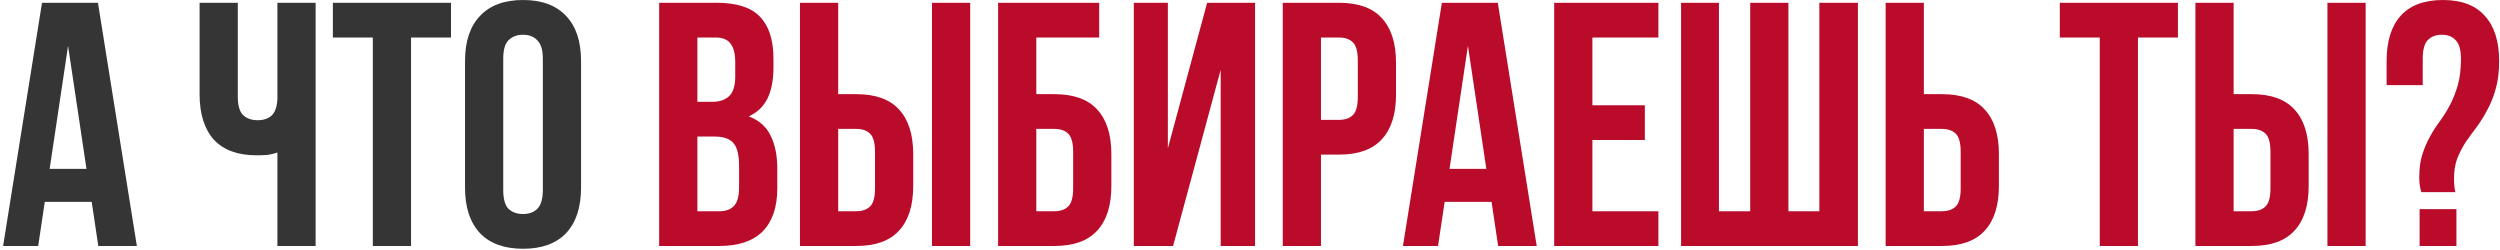
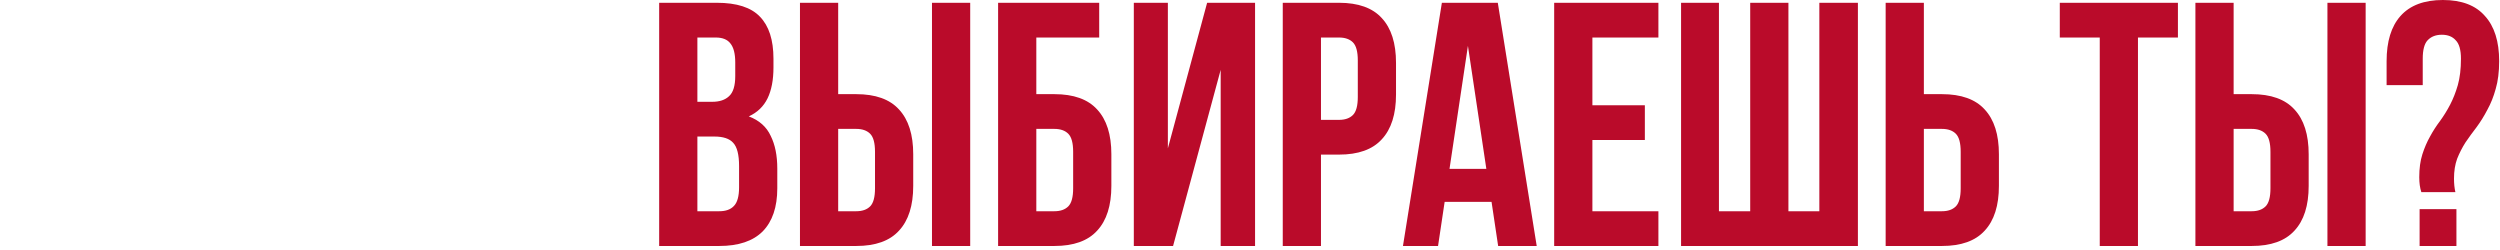
<svg xmlns="http://www.w3.org/2000/svg" width="559" height="56" viewBox="0 0 559 56" fill="none">
-   <path d="M30.601 55H21.979L20.503 45.134H10.015L8.539 55H0.693L9.394 0.622H21.901L30.601 55ZM11.103 37.754H19.337L15.22 10.255L11.103 37.754ZM53.172 0.622V21.596C53.172 23.564 53.56 24.937 54.337 25.713C55.166 26.49 56.253 26.879 57.6 26.879C58.895 26.879 59.93 26.542 60.707 25.869C61.484 25.144 61.924 23.927 62.028 22.218V0.622H70.573V55H62.028V34.103C61.303 34.362 60.552 34.544 59.775 34.647C59.05 34.699 58.247 34.725 57.367 34.725C53.172 34.725 49.987 33.559 47.812 31.229C45.688 28.847 44.627 25.455 44.627 21.053V0.622H53.172ZM74.432 0.622H100.844V8.39H91.91V55H83.365V8.39H74.432V0.622ZM112.523 42.493C112.523 44.461 112.912 45.859 113.689 46.688C114.517 47.465 115.605 47.853 116.951 47.853C118.298 47.853 119.36 47.465 120.136 46.688C120.965 45.859 121.379 44.461 121.379 42.493V13.129C121.379 11.161 120.965 9.789 120.136 9.012C119.36 8.183 118.298 7.769 116.951 7.769C115.605 7.769 114.517 8.183 113.689 9.012C112.912 9.789 112.523 11.161 112.523 13.129V42.493ZM103.978 13.673C103.978 9.271 105.092 5.904 107.319 3.574C109.546 1.192 112.757 0 116.951 0C121.146 0 124.357 1.192 126.584 3.574C128.811 5.904 129.924 9.271 129.924 13.673V41.949C129.924 46.351 128.811 49.743 126.584 52.126C124.357 54.456 121.146 55.621 116.951 55.621C112.757 55.621 109.546 54.456 107.319 52.126C105.092 49.743 103.978 46.351 103.978 41.949V13.673Z" fill="#353535" />
  <path d="M160.285 0.622C164.739 0.622 167.95 1.658 169.918 3.729C171.938 5.801 172.947 8.934 172.947 13.129V15.071C172.947 17.868 172.507 20.172 171.627 21.985C170.746 23.797 169.348 25.144 167.432 26.024C169.762 26.905 171.394 28.355 172.326 30.375C173.31 32.343 173.802 34.776 173.802 37.677V42.105C173.802 46.3 172.714 49.51 170.539 51.737C168.364 53.912 165.127 55 160.829 55H147.39V0.622H160.285ZM155.935 30.53V47.232H160.829C162.279 47.232 163.367 46.843 164.092 46.066C164.868 45.29 165.257 43.891 165.257 41.872V37.133C165.257 34.595 164.817 32.86 163.936 31.928C163.108 30.996 161.709 30.53 159.741 30.53H155.935ZM155.935 8.39V22.762H159.275C160.881 22.762 162.124 22.347 163.004 21.519C163.936 20.69 164.402 19.188 164.402 17.013V13.983C164.402 12.015 164.04 10.591 163.315 9.711C162.642 8.83 161.554 8.39 160.052 8.39H155.935ZM191.457 47.232C192.804 47.232 193.84 46.869 194.565 46.144C195.29 45.419 195.652 44.073 195.652 42.105V33.948C195.652 31.98 195.29 30.634 194.565 29.908C193.84 29.183 192.804 28.821 191.457 28.821H187.418V47.232H191.457ZM178.873 55V0.622H187.418V21.053H191.457C195.756 21.053 198.941 22.192 201.012 24.471C203.136 26.749 204.197 30.09 204.197 34.492V41.561C204.197 45.963 203.136 49.303 201.012 51.582C198.941 53.861 195.756 55 191.457 55H178.873ZM208.392 0.622H216.937V55H208.392V0.622ZM231.721 21.053H235.761C240.059 21.053 243.244 22.192 245.316 24.471C247.439 26.749 248.501 30.09 248.501 34.492V41.561C248.501 45.963 247.439 49.303 245.316 51.582C243.244 53.861 240.059 55 235.761 55H223.176V0.622H245.782V8.39H231.721V21.053ZM235.761 47.232C237.107 47.232 238.143 46.869 238.868 46.144C239.593 45.419 239.956 44.073 239.956 42.105V33.948C239.956 31.98 239.593 30.634 238.868 29.908C238.143 29.183 237.107 28.821 235.761 28.821H231.721V47.232H235.761ZM262.299 55H253.521V0.622H261.134V33.171L269.912 0.622H280.632V55H272.942V15.615L262.299 55ZM299.409 0.622C303.708 0.622 306.893 1.761 308.964 4.04C311.088 6.319 312.149 9.659 312.149 14.061V21.13C312.149 25.532 311.088 28.873 308.964 31.151C306.893 33.43 303.708 34.569 299.409 34.569H295.37V55H286.825V0.622H299.409ZM295.37 8.39V26.801H299.409C300.756 26.801 301.791 26.439 302.517 25.713C303.242 24.988 303.604 23.642 303.604 21.674V13.517C303.604 11.549 303.242 10.203 302.517 9.478C301.791 8.753 300.756 8.39 299.409 8.39H295.37ZM343.609 55H334.986L333.51 45.134H323.023L321.547 55H313.701L322.402 0.622H334.908L343.609 55ZM324.111 37.754H332.345L328.228 10.255L324.111 37.754ZM356.059 23.538H367.79V31.307H356.059V47.232H370.819V55H347.514V0.622H370.819V8.39H356.059V23.538ZM399.891 47.232H406.805V0.622H415.427V55H375.887V0.622H384.354V47.232H391.346V0.622H399.891V47.232ZM434.216 47.232C435.563 47.232 436.599 46.869 437.324 46.144C438.049 45.419 438.411 44.073 438.411 42.105V33.948C438.411 31.98 438.049 30.634 437.324 29.908C436.599 29.183 435.563 28.821 434.216 28.821H430.177V47.232H434.216ZM421.632 55V0.622H430.177V21.053H434.216C438.515 21.053 441.7 22.192 443.771 24.471C445.895 26.749 446.956 30.09 446.956 34.492V41.561C446.956 45.963 445.895 49.303 443.771 51.582C441.7 53.861 438.515 55 434.216 55H421.632ZM460.57 0.622H486.983V8.39H478.049V55H469.504V8.39H460.57V0.622ZM503.479 47.232C504.825 47.232 505.861 46.869 506.586 46.144C507.311 45.419 507.674 44.073 507.674 42.105V33.948C507.674 31.98 507.311 30.634 506.586 29.908C505.861 29.183 504.825 28.821 503.479 28.821H499.439V47.232H503.479ZM490.894 55V0.622H499.439V21.053H503.479C507.777 21.053 510.962 22.192 513.034 24.471C515.157 26.749 516.219 30.09 516.219 34.492V41.561C516.219 45.963 515.157 49.303 513.034 51.582C510.962 53.861 507.777 55 503.479 55H490.894ZM520.414 0.622H528.959V55H520.414V0.622ZM541.412 42.959C541.101 42.027 540.946 40.913 540.946 39.619C540.946 37.651 541.179 35.942 541.645 34.492C542.111 33.042 542.681 31.721 543.354 30.53C544.027 29.287 544.778 28.122 545.607 27.034C546.436 25.895 547.187 24.678 547.86 23.383C548.533 22.088 549.103 20.638 549.569 19.033C550.035 17.376 550.268 15.408 550.268 13.129C550.268 11.161 549.88 9.789 549.103 9.012C548.378 8.183 547.342 7.769 545.995 7.769C544.649 7.769 543.587 8.183 542.81 9.012C542.085 9.789 541.723 11.161 541.723 13.129V19.033H533.644V13.673C533.644 9.271 534.68 5.904 536.751 3.574C538.875 1.192 542.034 0 546.229 0C550.423 0 553.557 1.192 555.628 3.574C557.751 5.904 558.813 9.271 558.813 13.673C558.813 16.055 558.554 18.127 558.036 19.887C557.57 21.596 556.949 23.15 556.172 24.548C555.447 25.947 554.644 27.241 553.764 28.432C552.883 29.572 552.055 30.711 551.278 31.851C550.553 32.99 549.931 34.207 549.414 35.502C548.947 36.796 548.714 38.272 548.714 39.929C548.714 41.069 548.818 42.079 549.025 42.959H541.412ZM549.258 46.766V55H541.024V46.766H549.258Z" fill="#BA0B2A" />
</svg>